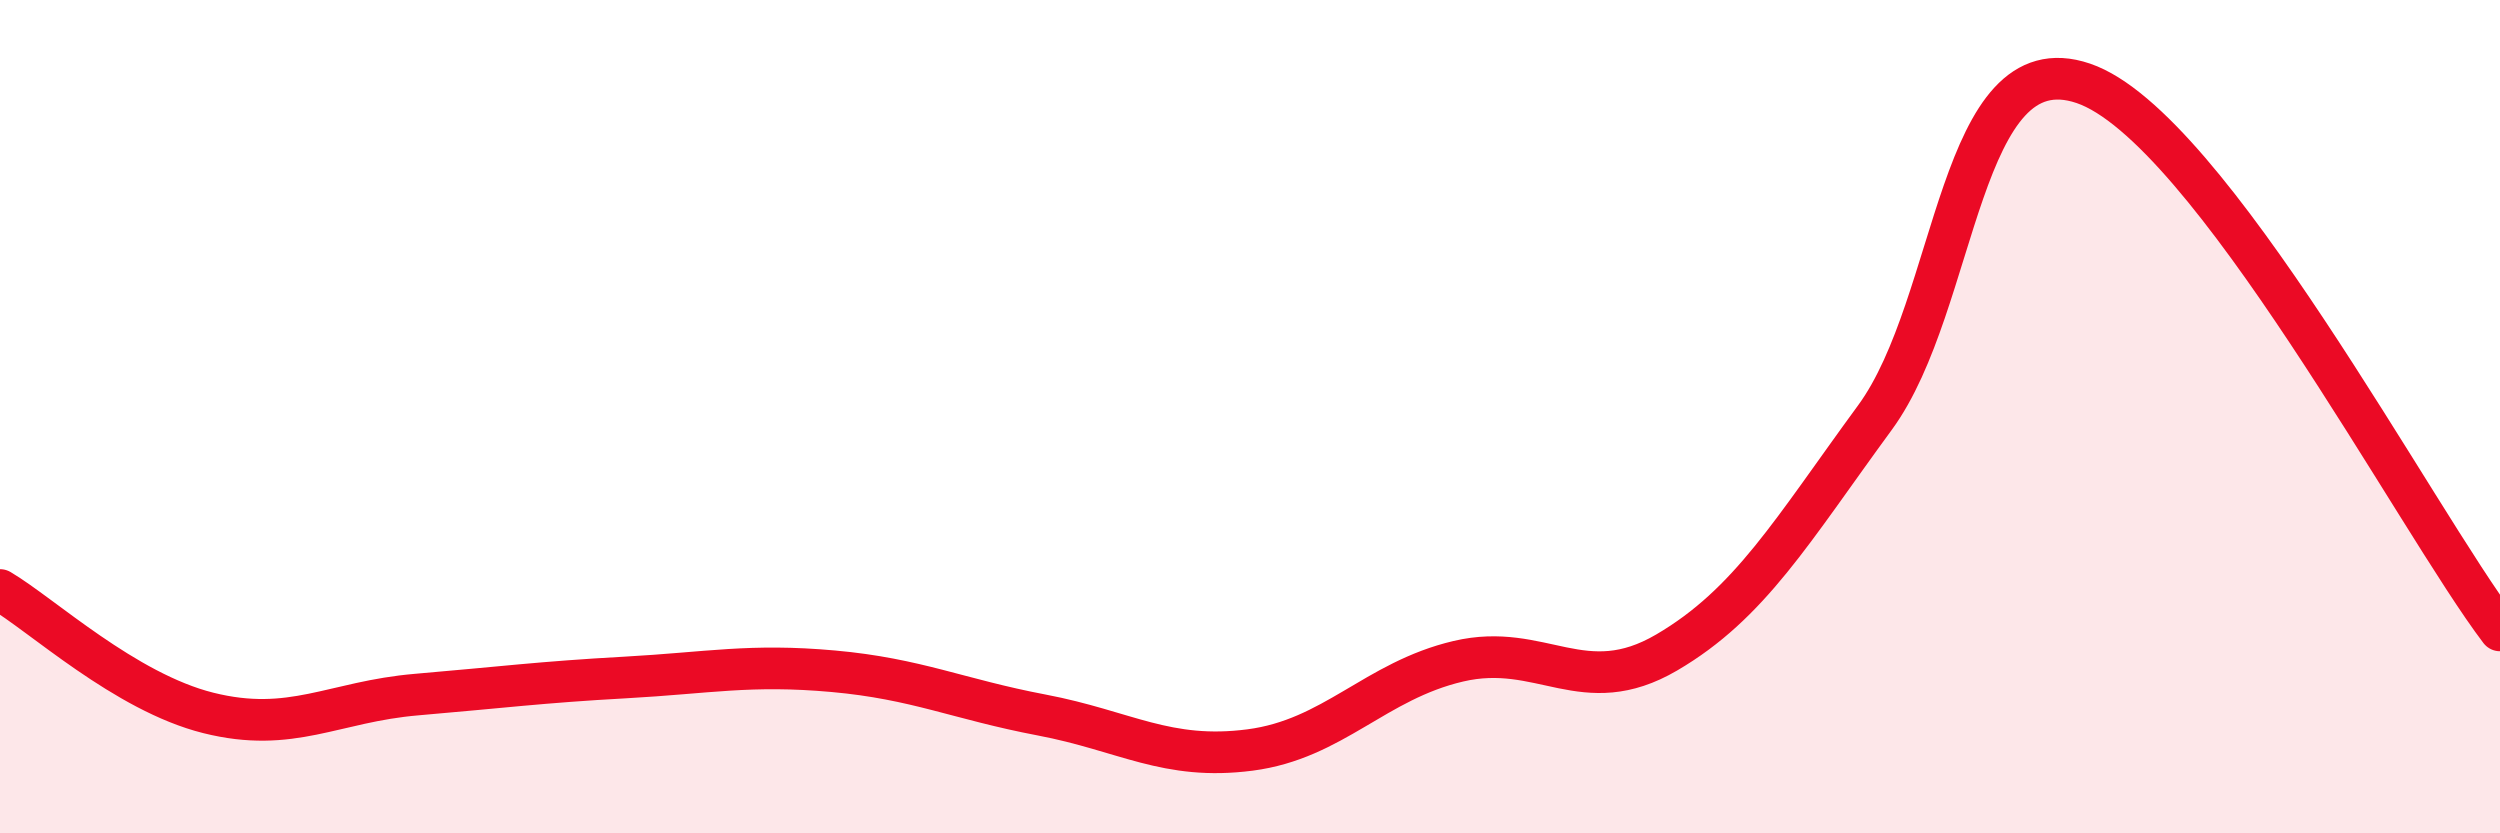
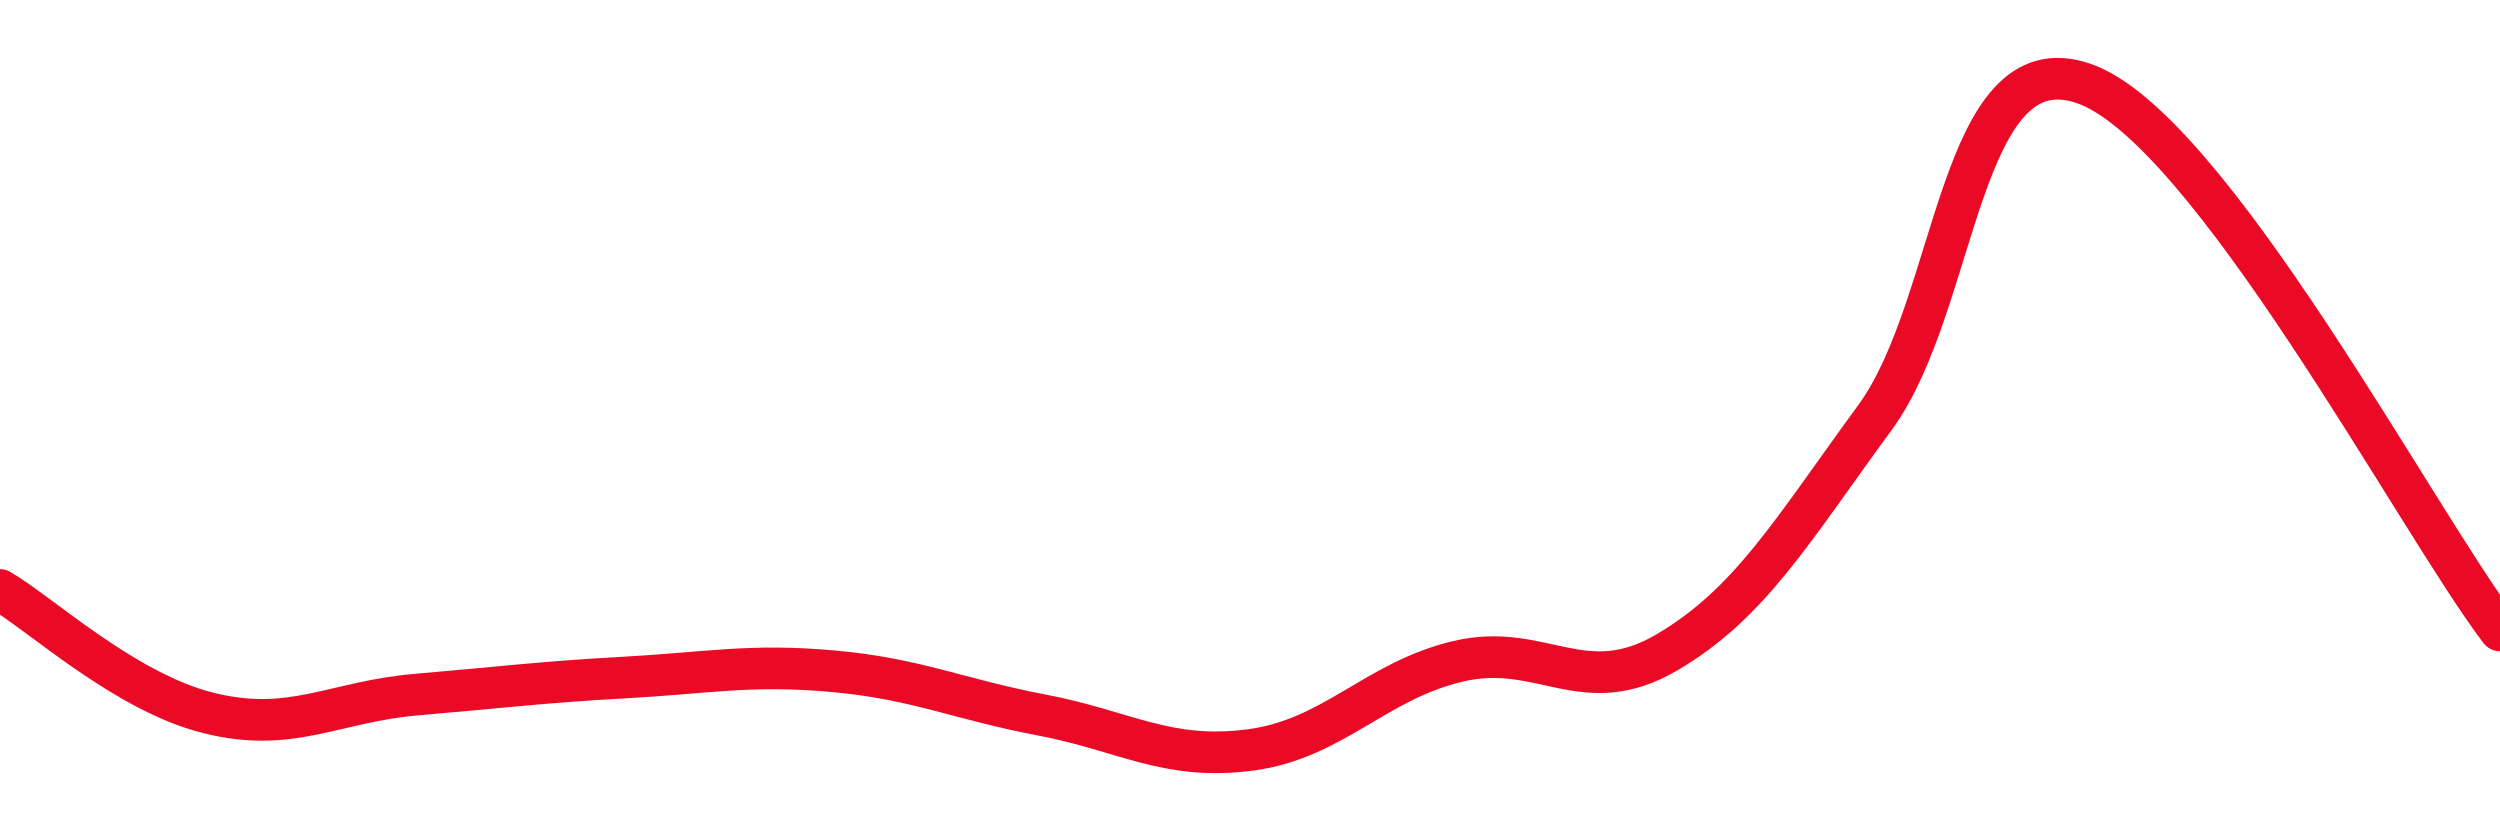
<svg xmlns="http://www.w3.org/2000/svg" width="60" height="20" viewBox="0 0 60 20">
-   <path d="M 0,14.16 C 1,14.75 3,16.61 5,17.11 C 7,17.61 8,16.84 10,16.67 C 12,16.5 13,16.37 15,16.26 C 17,16.15 18,15.93 20,16.11 C 22,16.29 23,16.78 25,17.16 C 27,17.54 28,18.26 30,18 C 32,17.74 33,16.34 35,15.87 C 37,15.4 38,16.83 40,15.66 C 42,14.49 43,12.75 45,10.02 C 47,7.29 47,0.98 50,2 C 53,3.02 58,12.5 60,15.13L60 20L0 20Z" fill="#EB0A25" opacity="0.1" stroke-linecap="round" stroke-linejoin="round" />
  <path d="M 0,14.16 C 1,14.75 3,16.61 5,17.11 C 7,17.61 8,16.84 10,16.67 C 12,16.5 13,16.37 15,16.26 C 17,16.15 18,15.93 20,16.11 C 22,16.29 23,16.78 25,17.16 C 27,17.54 28,18.26 30,18 C 32,17.74 33,16.34 35,15.87 C 37,15.4 38,16.83 40,15.66 C 42,14.49 43,12.75 45,10.02 C 47,7.29 47,0.98 50,2 C 53,3.02 58,12.5 60,15.13" stroke="#EB0A25" stroke-width="1" fill="none" stroke-linecap="round" stroke-linejoin="round" />
</svg>